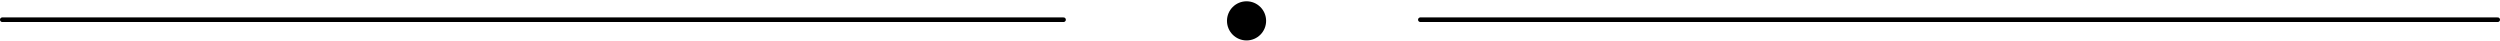
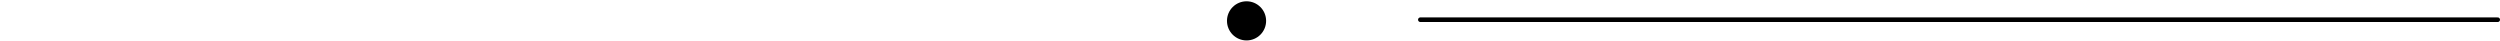
<svg xmlns="http://www.w3.org/2000/svg" width="1086" height="18" viewBox="0 0 1086 18" fill="none">
  <circle cx="541.5" cy="9.062" r="8.5" transform="rotate(90 541.5 9.062)" fill="black" />
  <path d="M1085 8.562L617 8.562" stroke="black" stroke-width="2" stroke-linecap="round" />
-   <path d="M462 8.562L1 8.562" stroke="black" stroke-width="2" stroke-linecap="round" />
</svg>